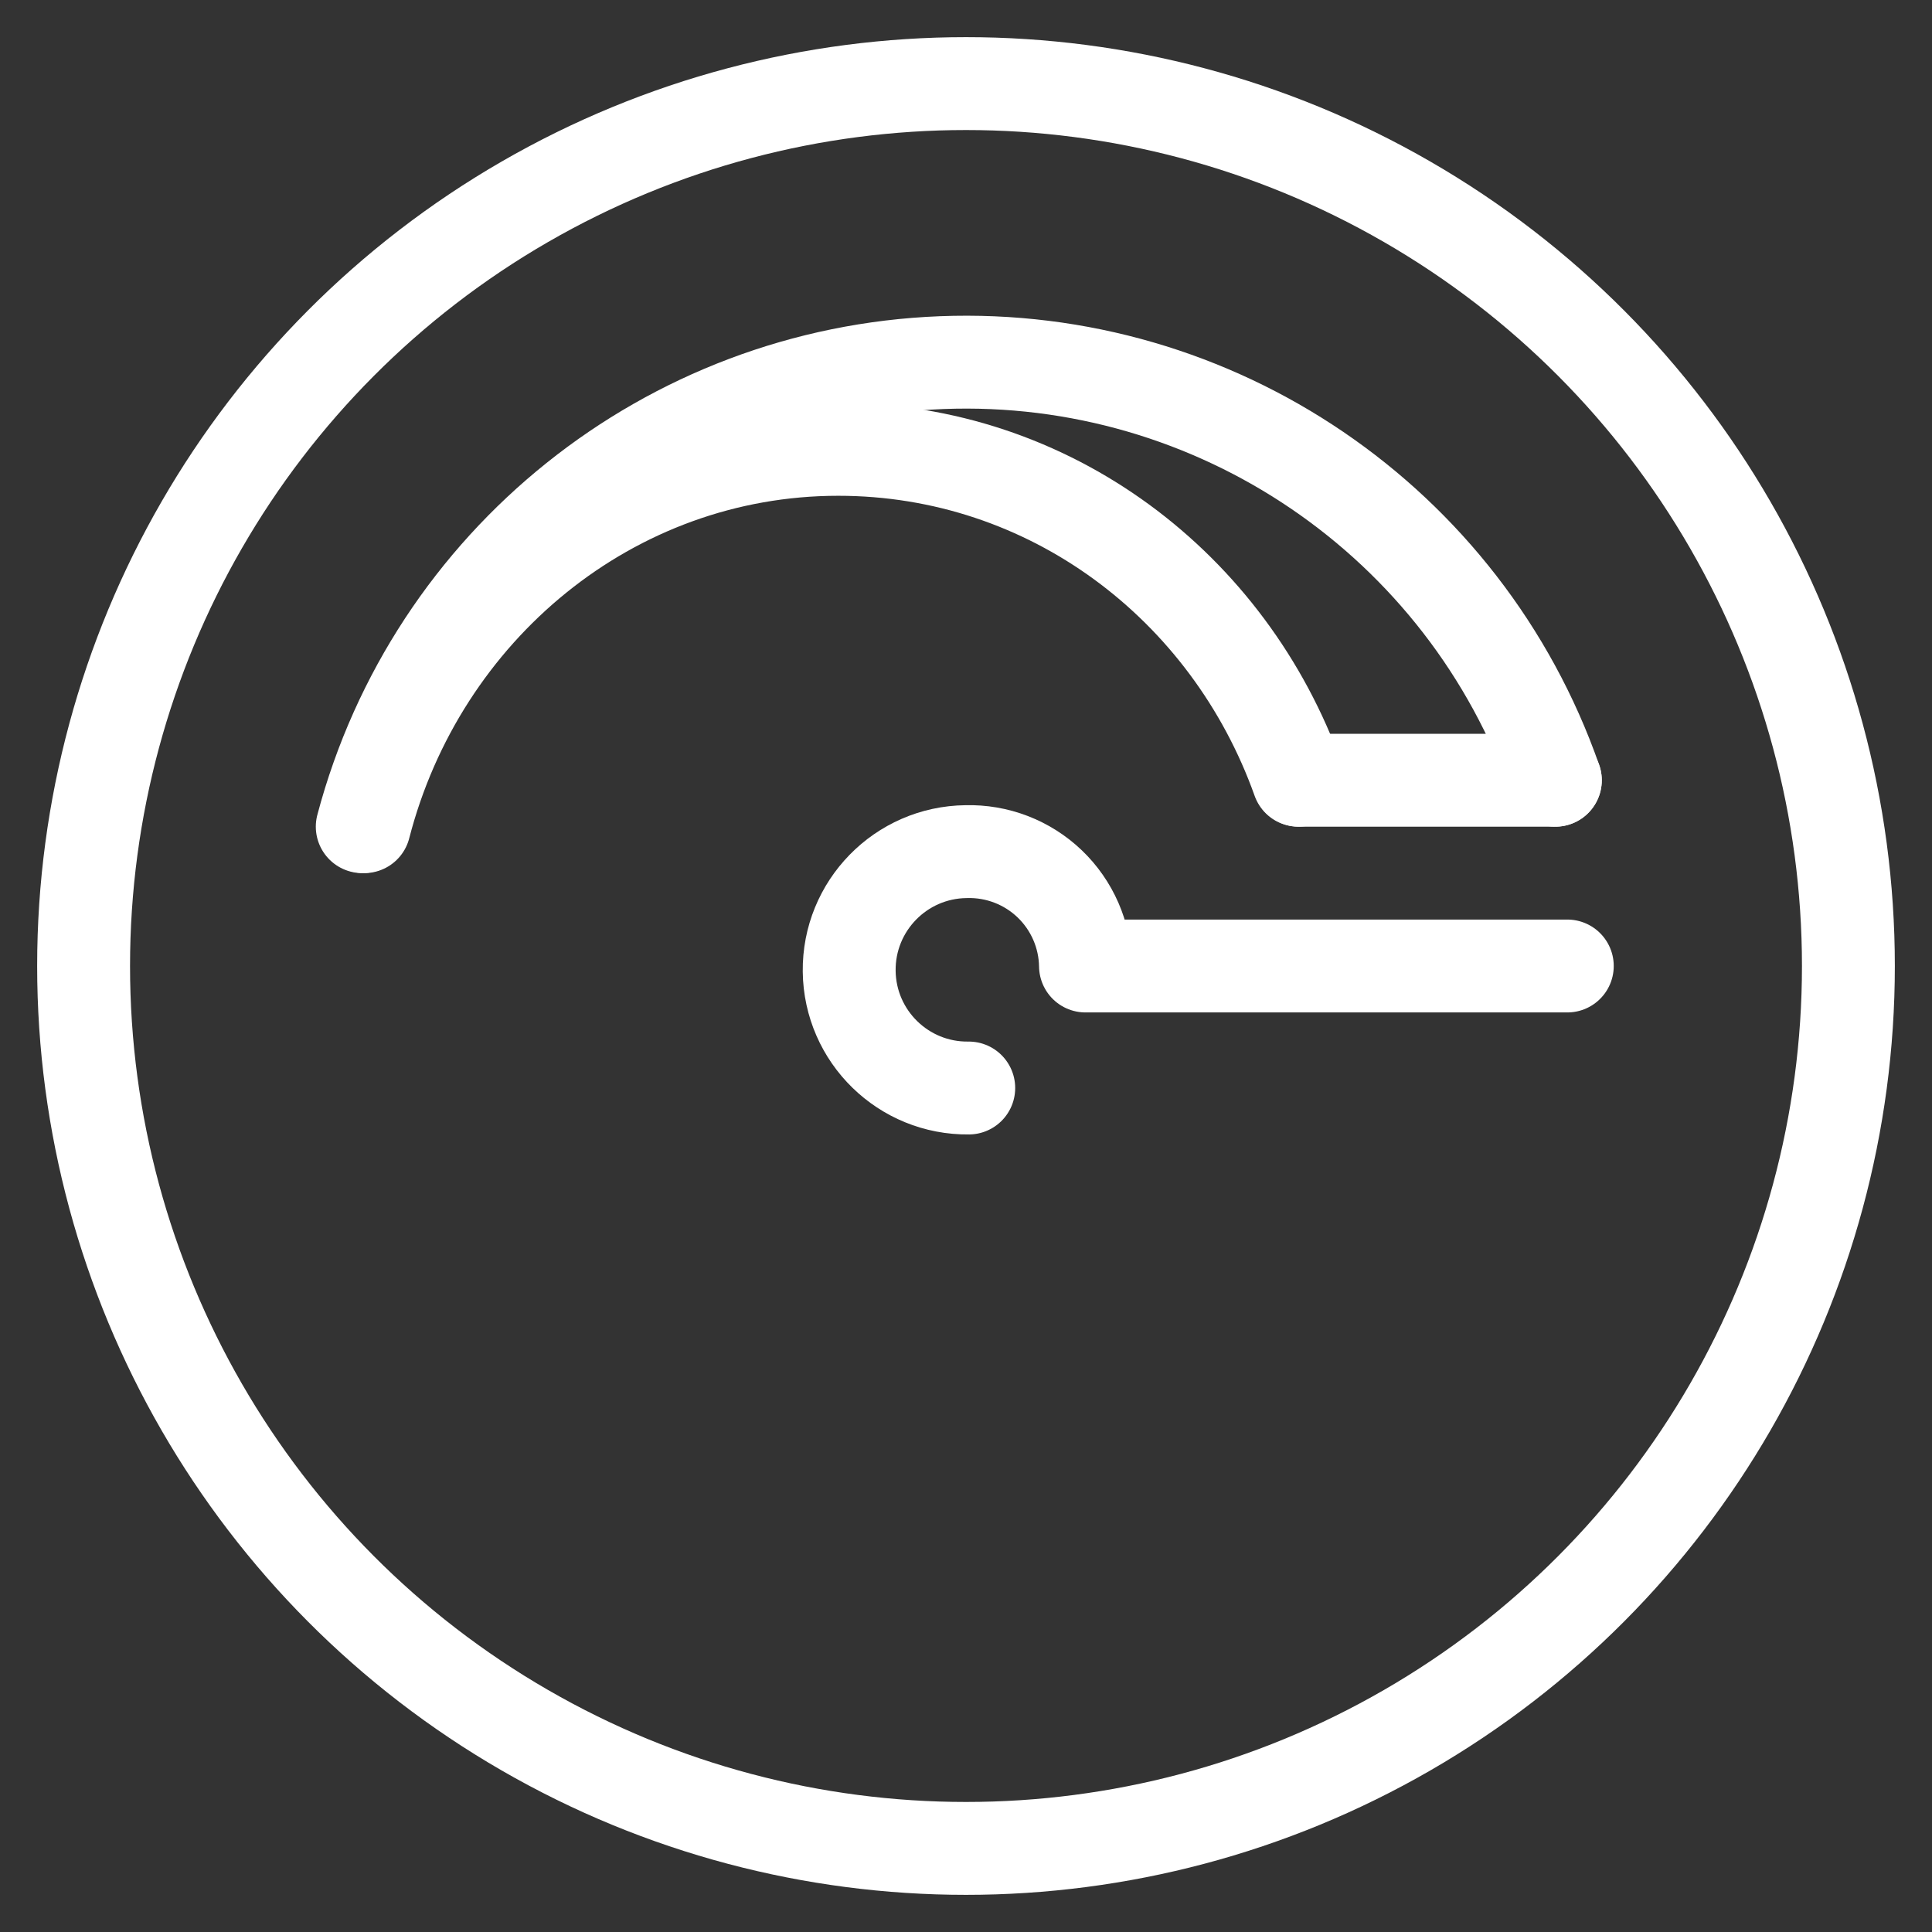
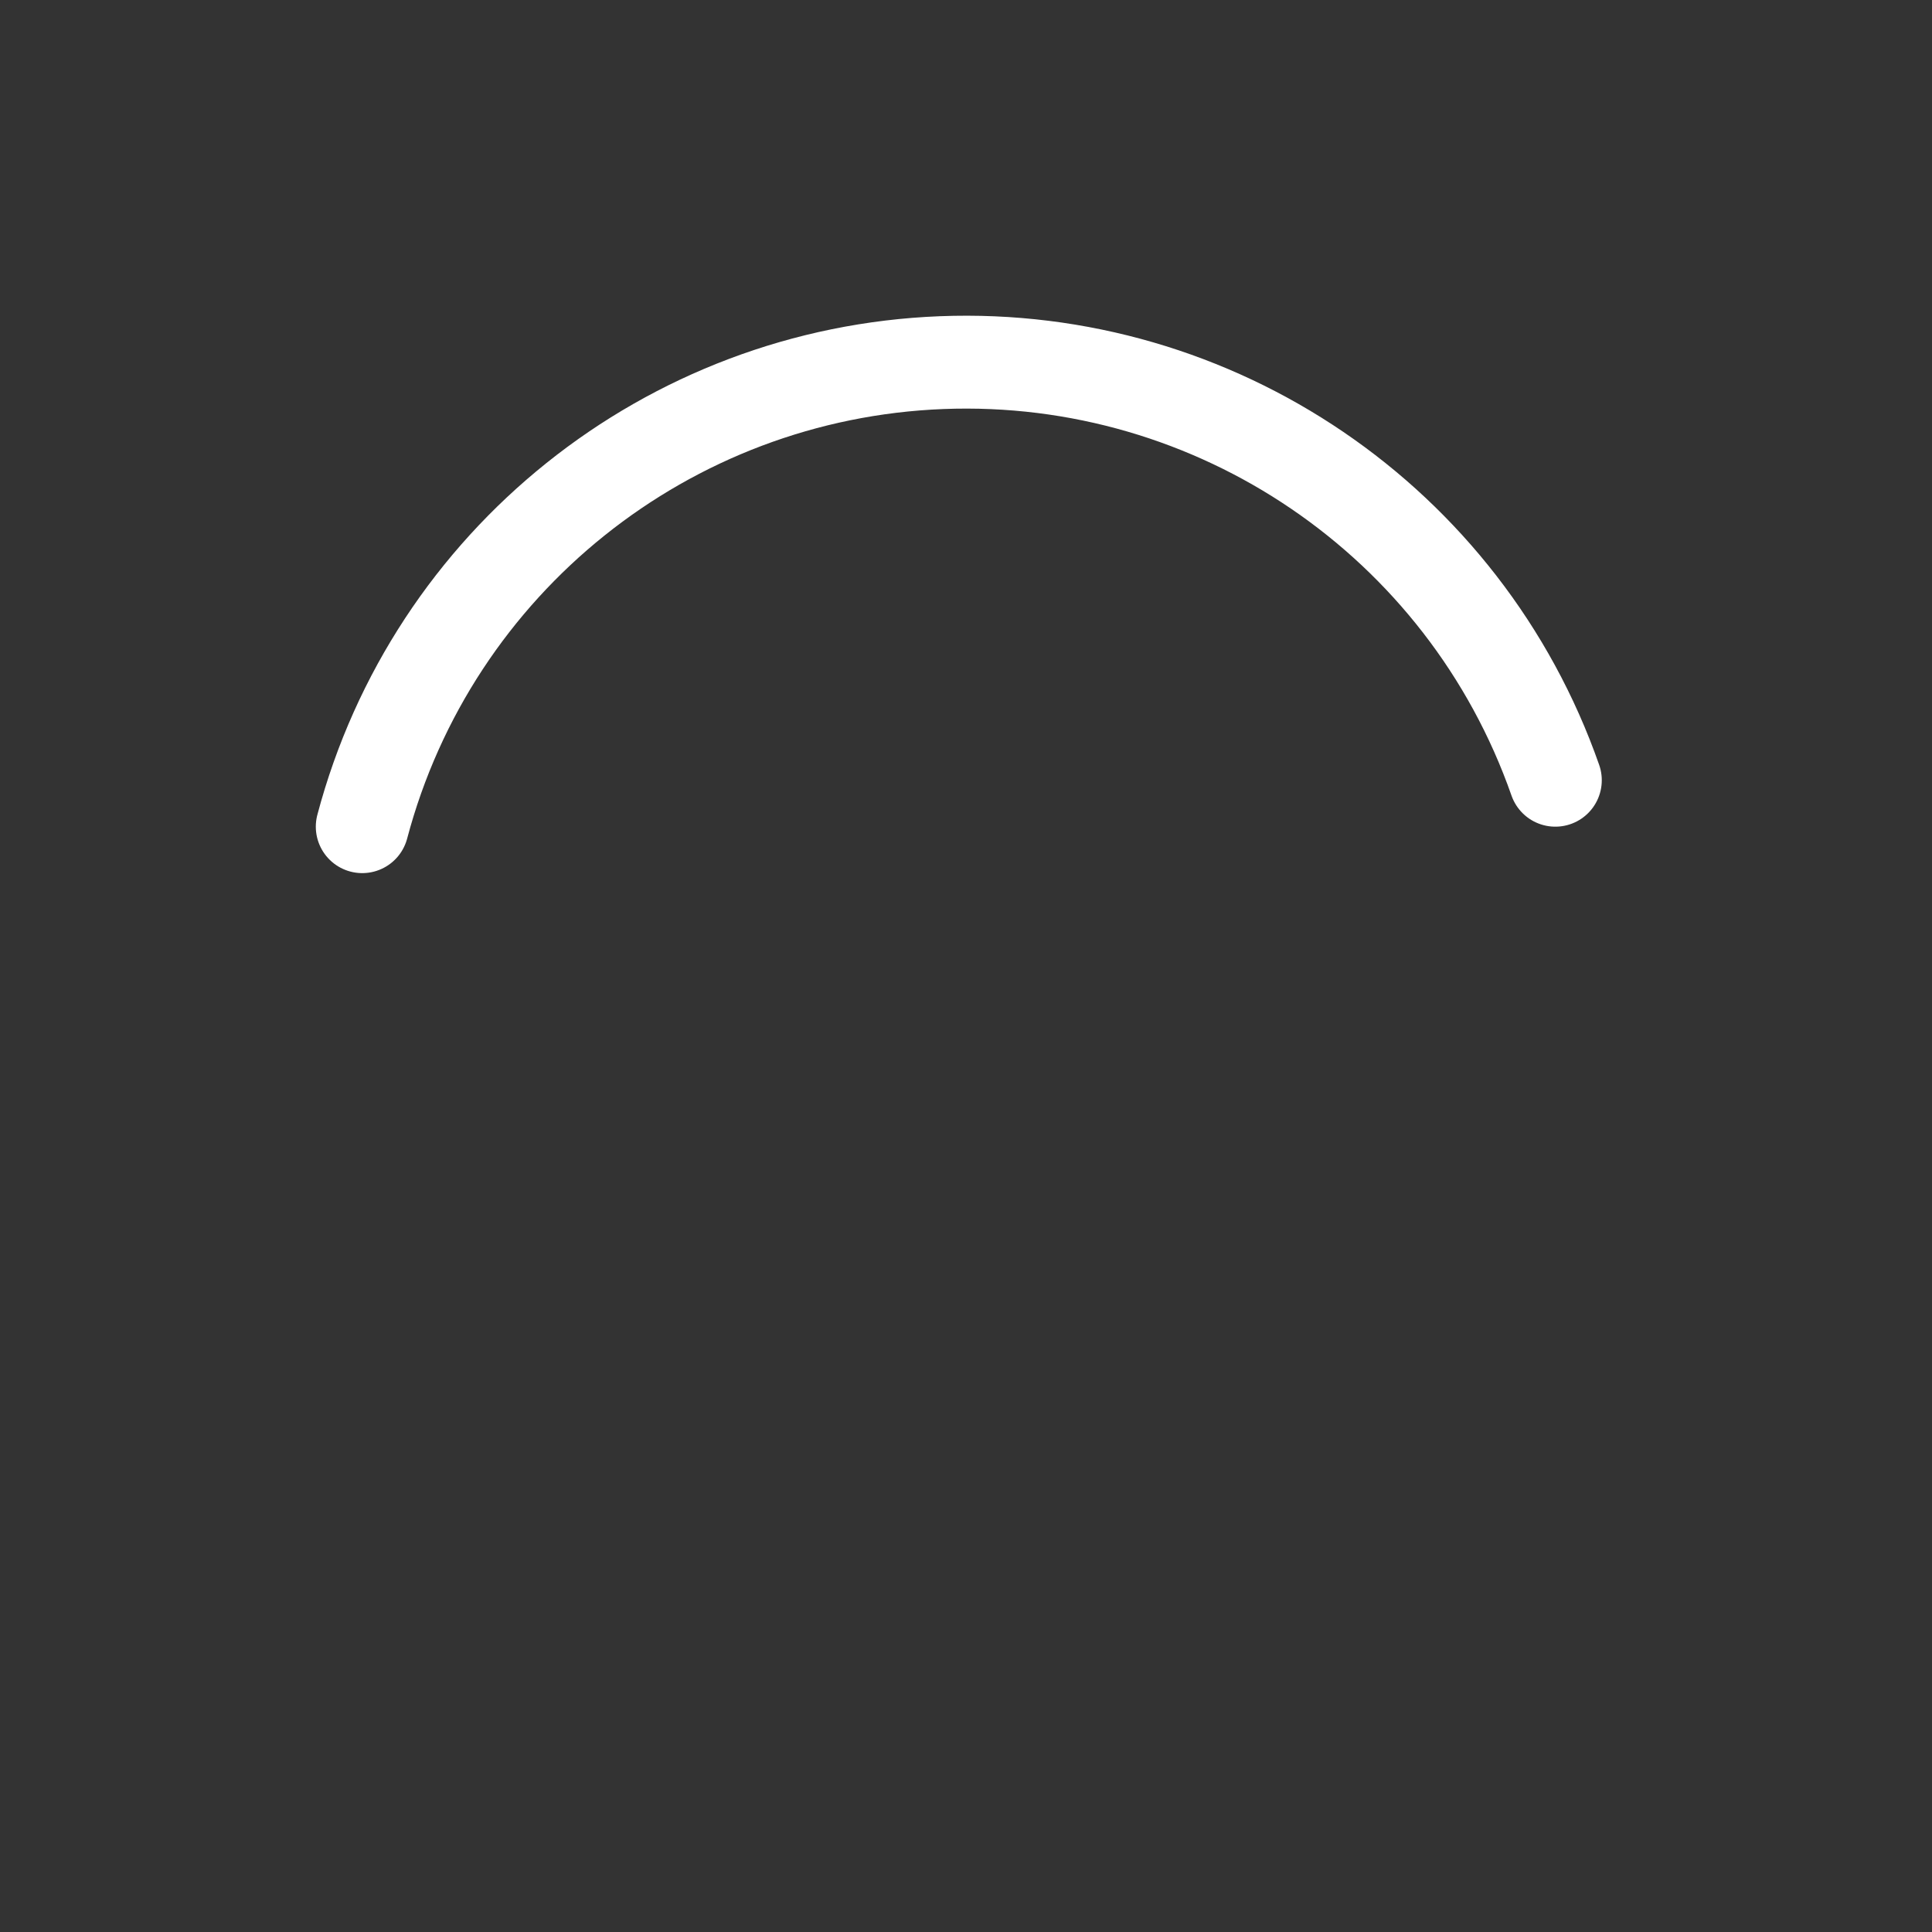
<svg xmlns="http://www.w3.org/2000/svg" width="26px" height="26px" viewBox="0 0 26 26" version="1.1">
  <rect x="0" y="0" width="26" height="26" fill="#333333" stroke="none" />
  <title>Icons+Indicators / System-Icons / chat / #FFFFFF Copy</title>
  <desc>Created with Sketch.</desc>
  <g id="def_DT" stroke="none" stroke-width="1" fill="none" fill-rule="evenodd">
    <g id="copertura-landing-fibra-adv-DT-TDC-1-campo" transform="translate(-152, -330)">
      <g id="pillar1" transform="translate(150, 318)">
        <g id="elements" transform="translate(0, 1)">
          <g id="Icons+Indicators-/-System-Icons-/-acceleration-/-#FFFFFF" transform="translate(0, 9)">
            <g id="acceleration">
              <rect id="bg" fill-opacity="0" fill="#D8D8D8" x="0" y="0" width="30" height="30" />
-               <circle id="Oval" stroke="#FFFFFF" stroke-width="1.25" stroke-linecap="round" stroke-linejoin="round" cx="15" cy="15" r="11.875" />
-               <path d="M15.037,16.642 C14.159,16.653 13.438,15.949 13.428,15.07 C13.418,14.192 14.122,13.471 15,13.461 C15.418,13.449 15.824,13.605 16.126,13.894 C16.428,14.183 16.602,14.582 16.608,15 L23.092,15" id="ed988ba0_fbe8_4e48_abef_e596f33a260a" stroke="#FFFFFF" stroke-width="1.25" stroke-linecap="round" stroke-linejoin="round" />
              <path d="M22.931,12.5 C21.711,9.016 18.361,6.737 14.672,6.88 C10.984,7.024 7.821,9.557 6.875,13.125" id="Shape" stroke="#FFFFFF" stroke-width="1.25" stroke-linecap="round" stroke-linejoin="round" />
-               <path d="M6.902,13.125 C7.656,10.2 10.228,8.047 13.281,8.047 C16.125,8.047 18.541,9.886 19.473,12.5" id="Shape" stroke="#FFFFFF" stroke-width="1.25" stroke-linecap="round" stroke-linejoin="round" />
-               <line x1="19.48" y1="12.5" x2="22.931" y2="12.5" id="Shape" stroke="#FFFFFF" stroke-width="1.25" stroke-linecap="round" stroke-linejoin="round" />
            </g>
          </g>
        </g>
      </g>
    </g>
  </g>
</svg>